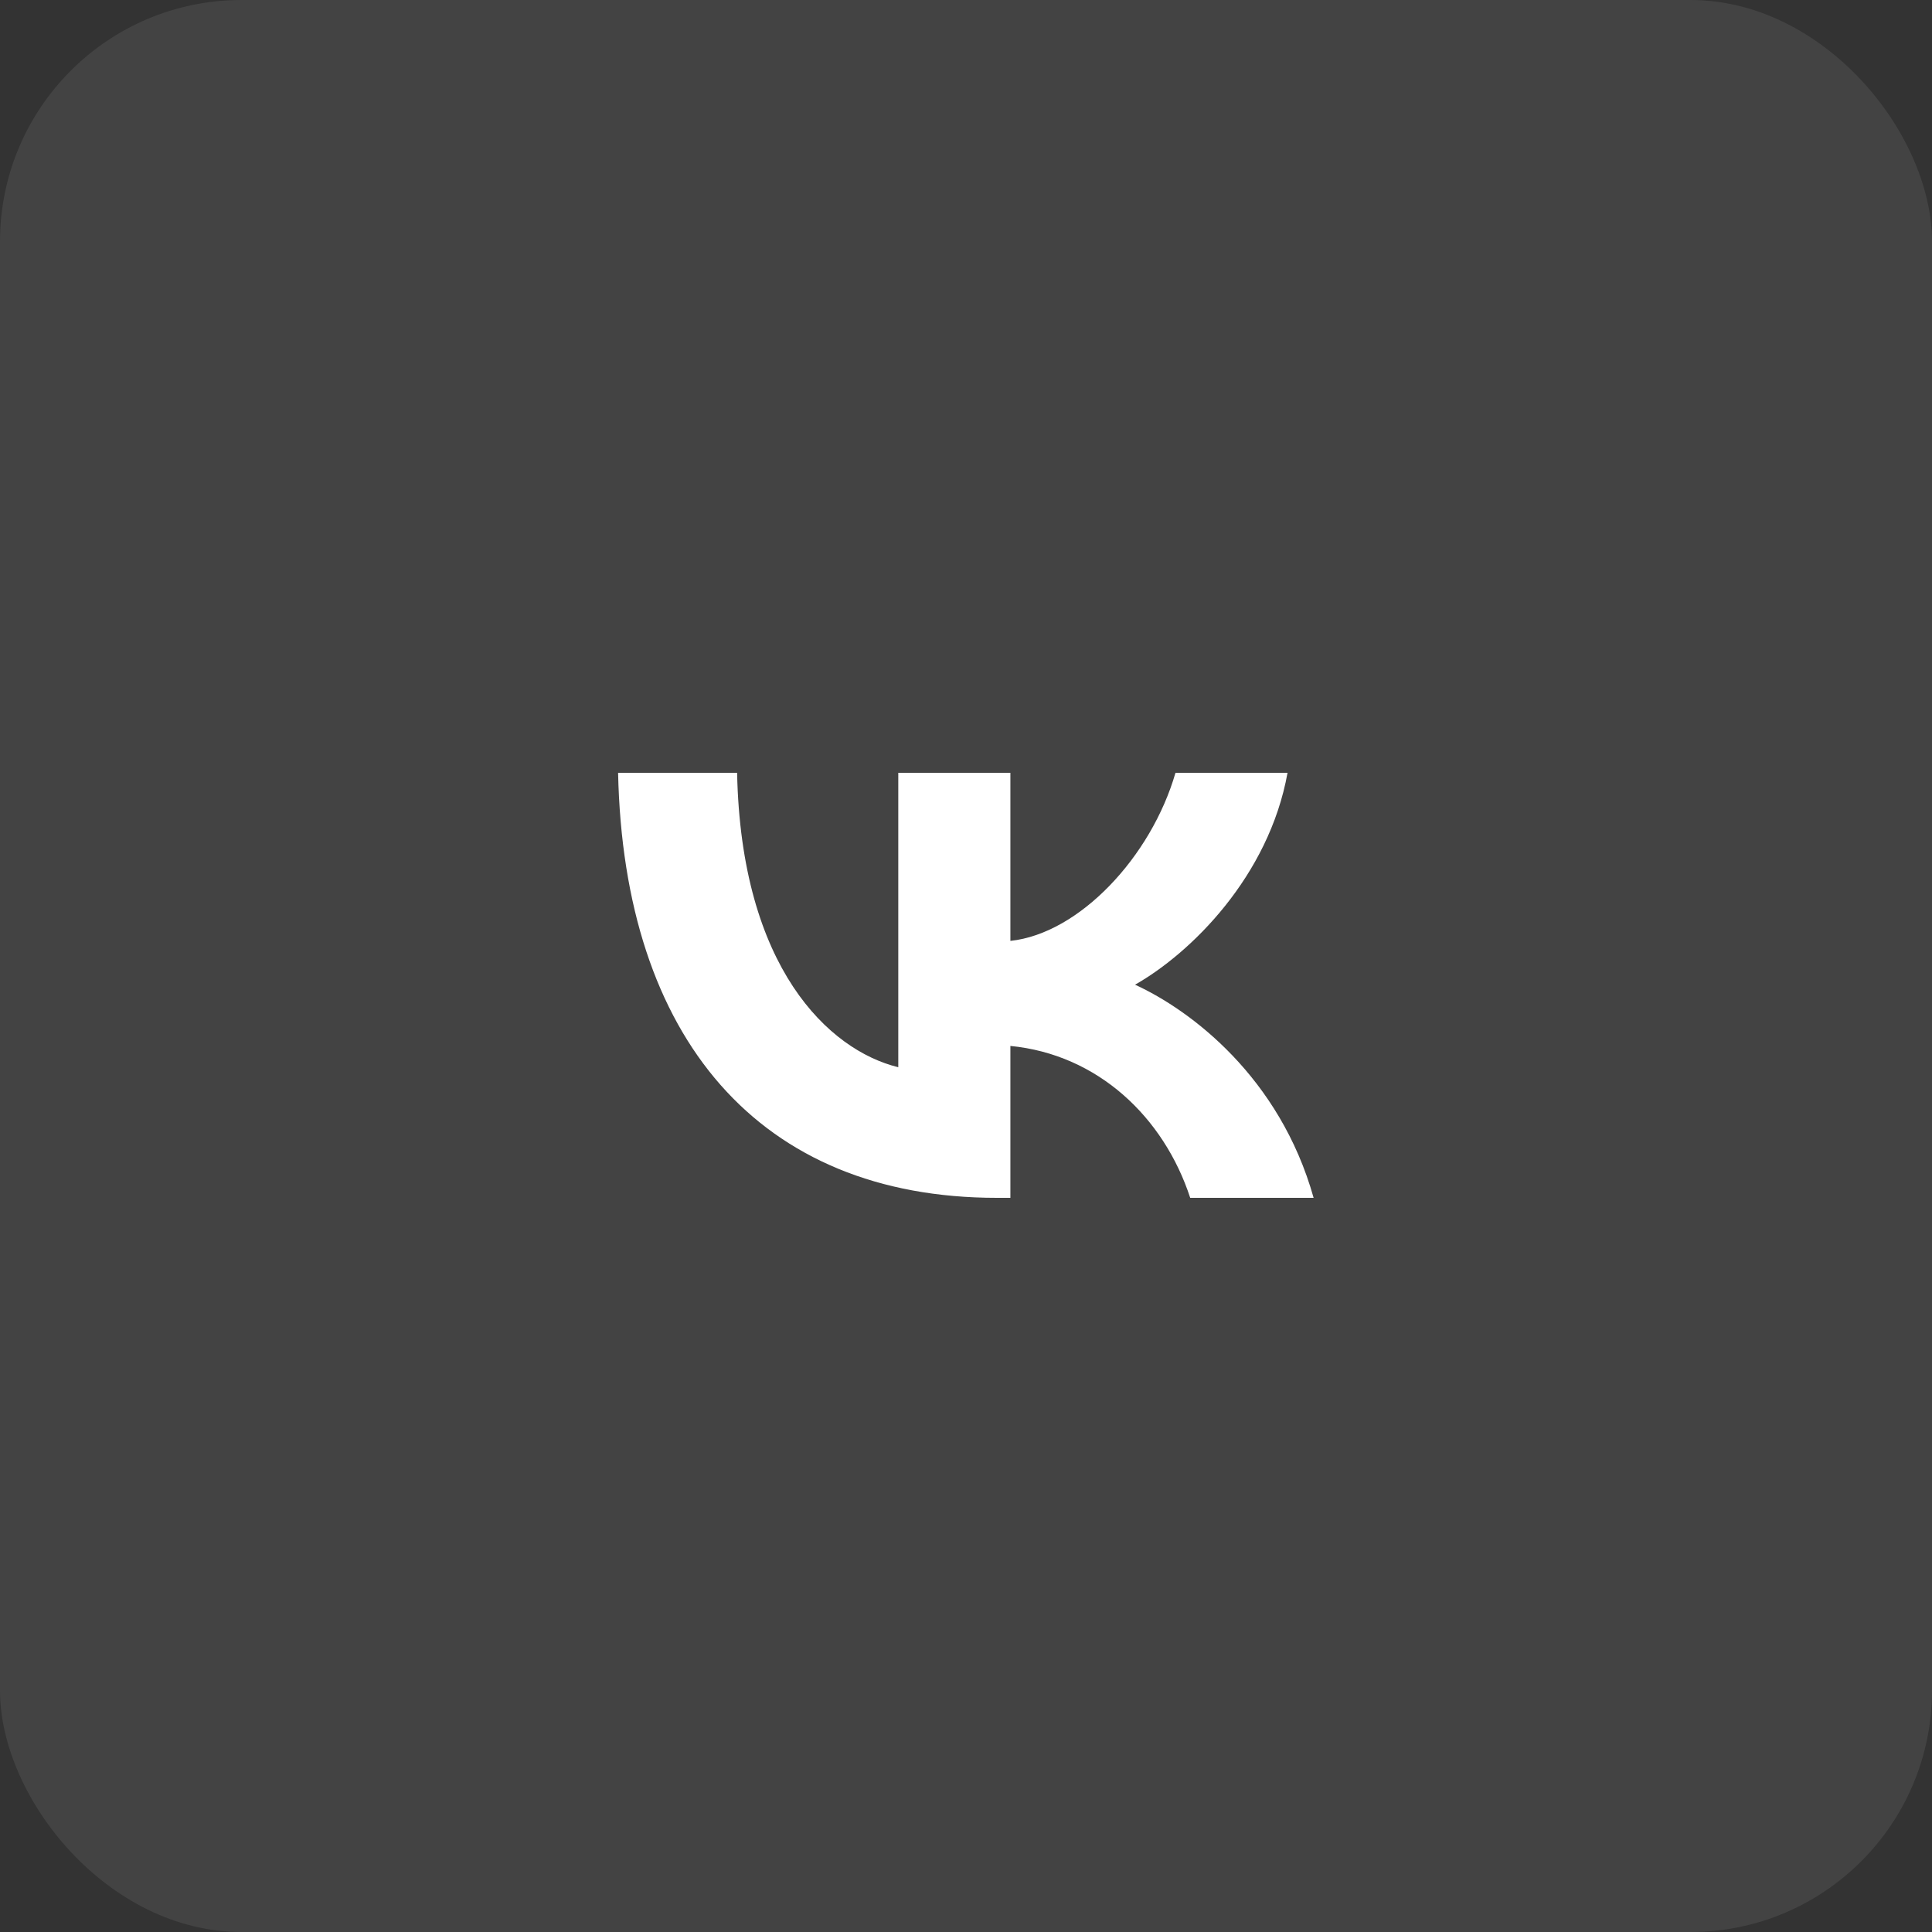
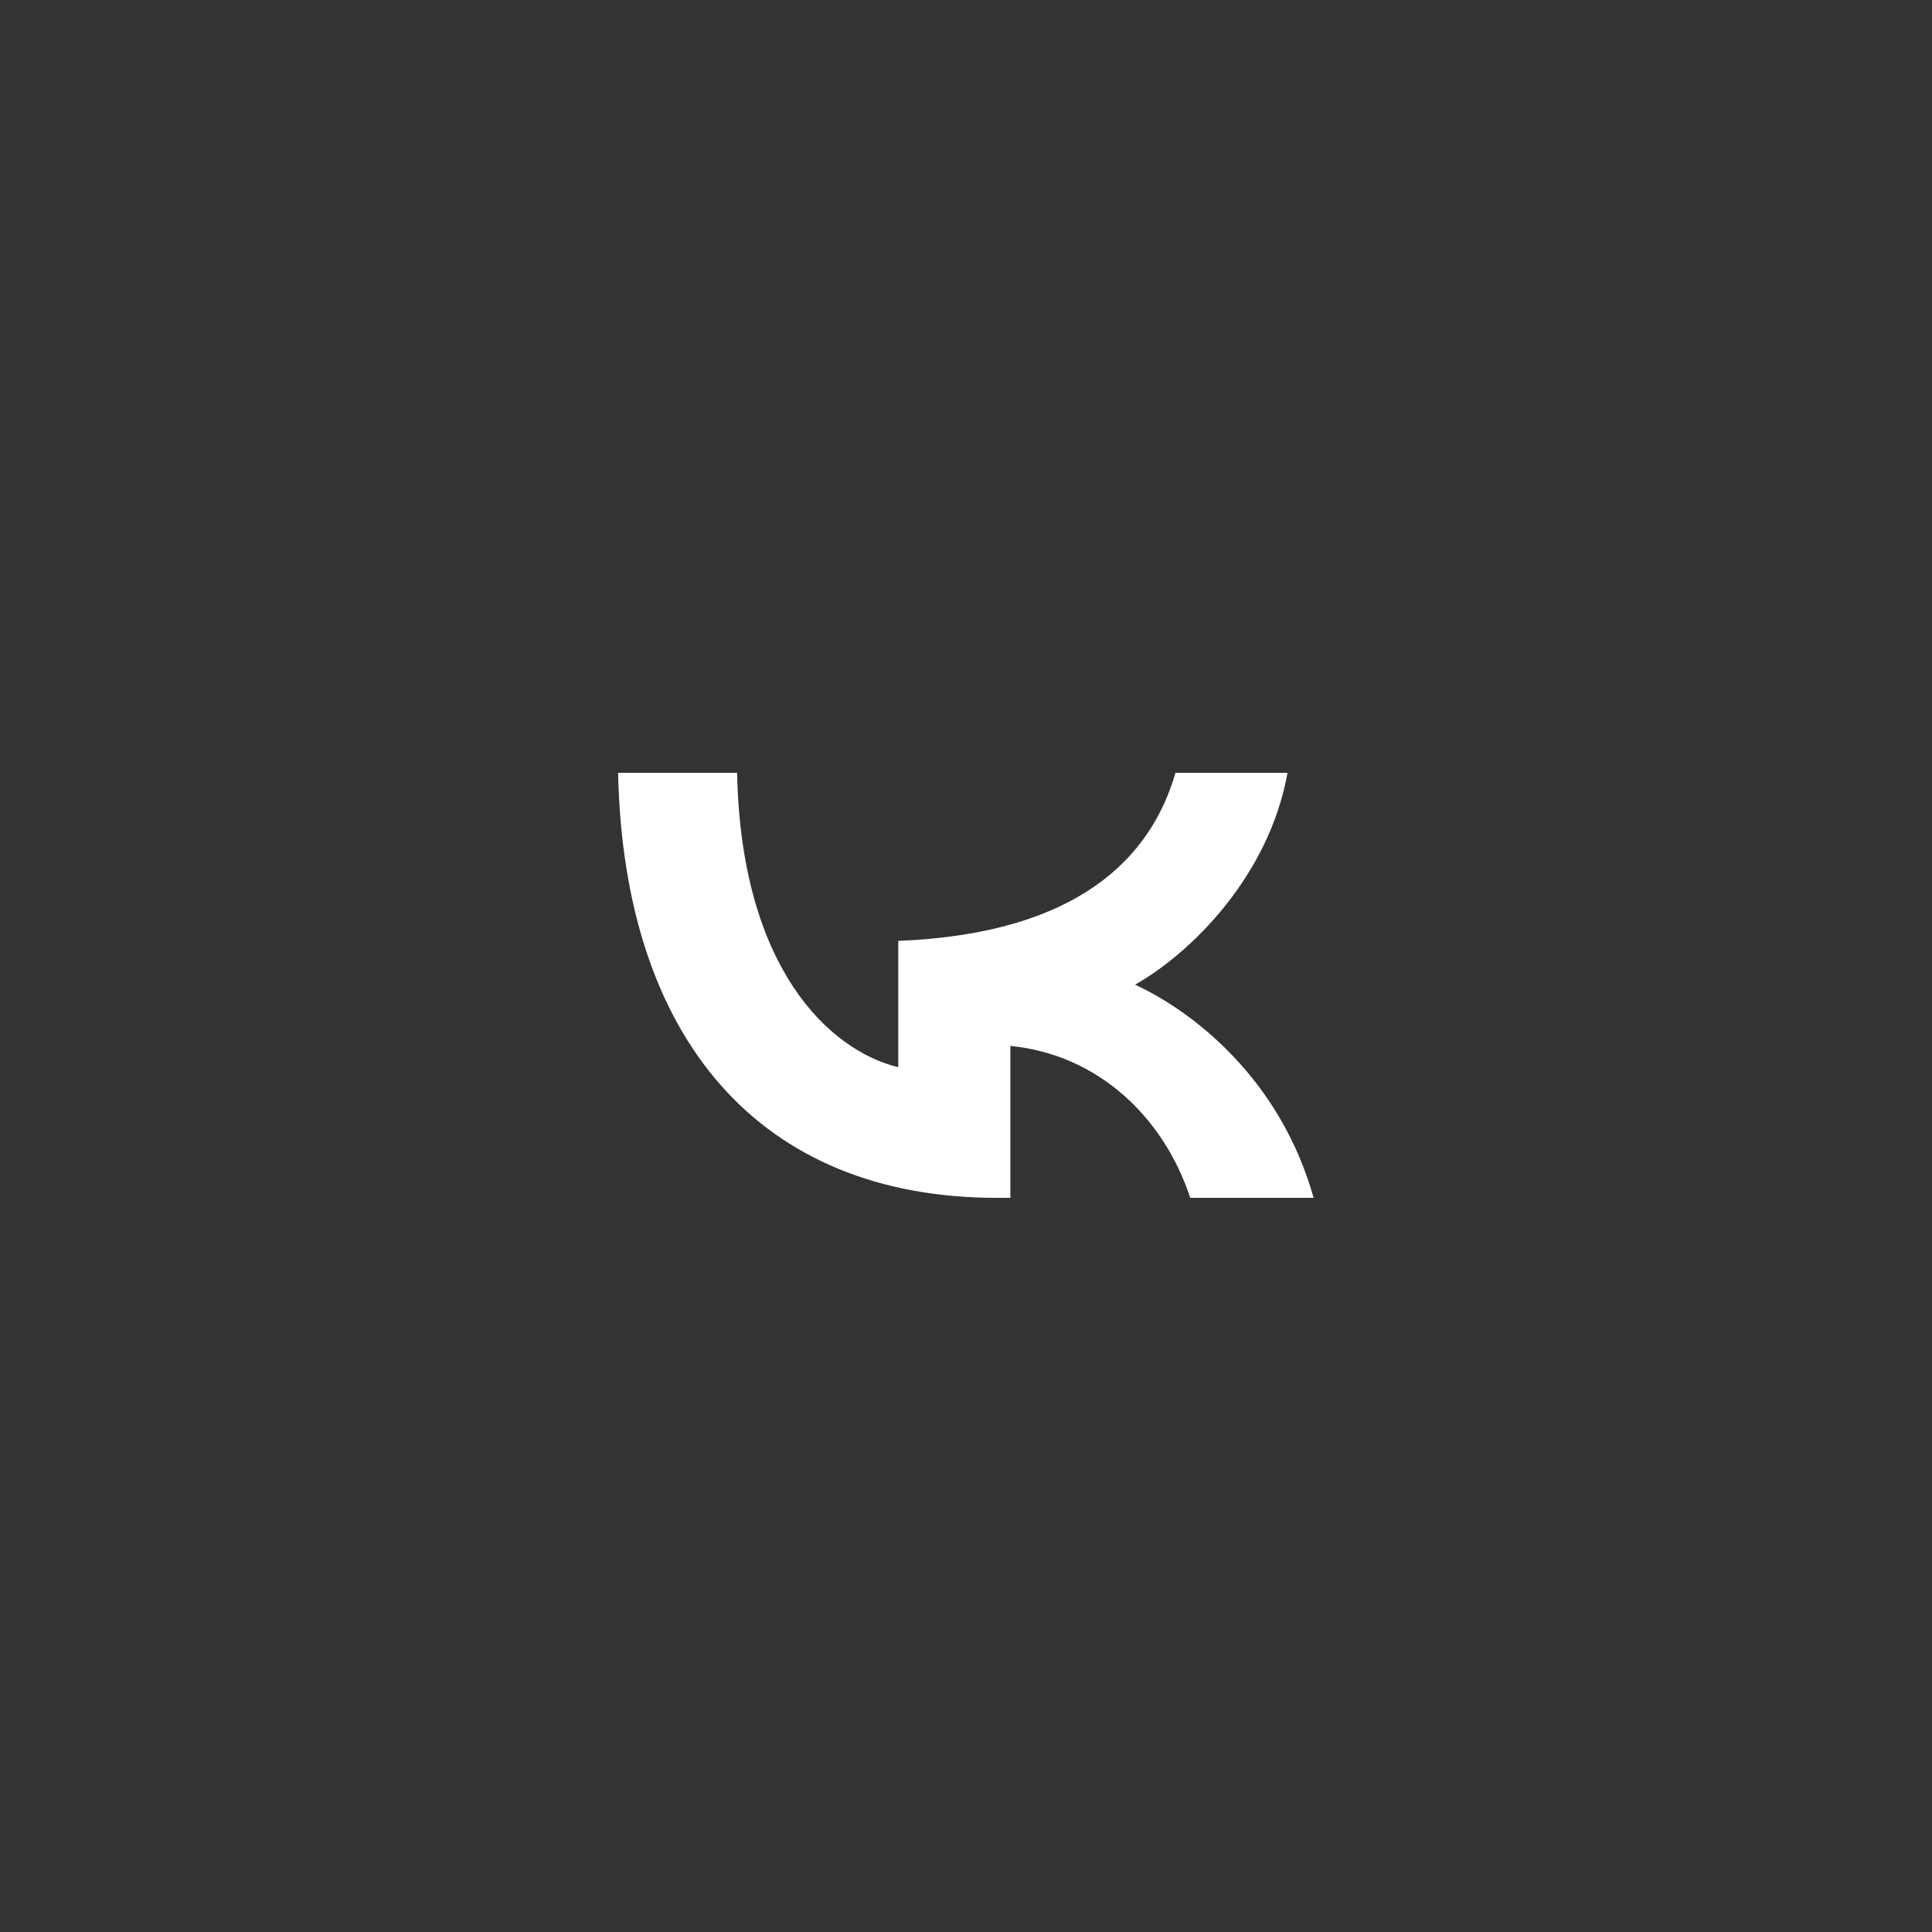
<svg xmlns="http://www.w3.org/2000/svg" width="40" height="40" viewBox="0 0 40 40" fill="none">
  <rect x="0" y="0" width="40" height="40" fill="#333333" stroke="none" />
-   <rect width="40" height="40" rx="5" fill="#D9D9D9" fill-opacity="0.1" />
-   <path d="M20.64 24.8C15.72 24.8 12.914 21.497 12.797 16H15.261C15.342 20.034 17.159 21.743 18.598 22.096V16H20.919V19.48C22.34 19.33 23.833 17.744 24.337 16H26.657C26.27 18.149 24.651 19.735 23.5 20.387C24.651 20.915 26.495 22.298 27.197 24.8H24.642C24.094 23.126 22.727 21.831 20.919 21.655V24.8H20.64Z" fill="white" />
+   <path d="M20.64 24.8C15.72 24.8 12.914 21.497 12.797 16H15.261C15.342 20.034 17.159 21.743 18.598 22.096V16V19.48C22.34 19.33 23.833 17.744 24.337 16H26.657C26.27 18.149 24.651 19.735 23.5 20.387C24.651 20.915 26.495 22.298 27.197 24.8H24.642C24.094 23.126 22.727 21.831 20.919 21.655V24.8H20.64Z" fill="white" />
</svg>